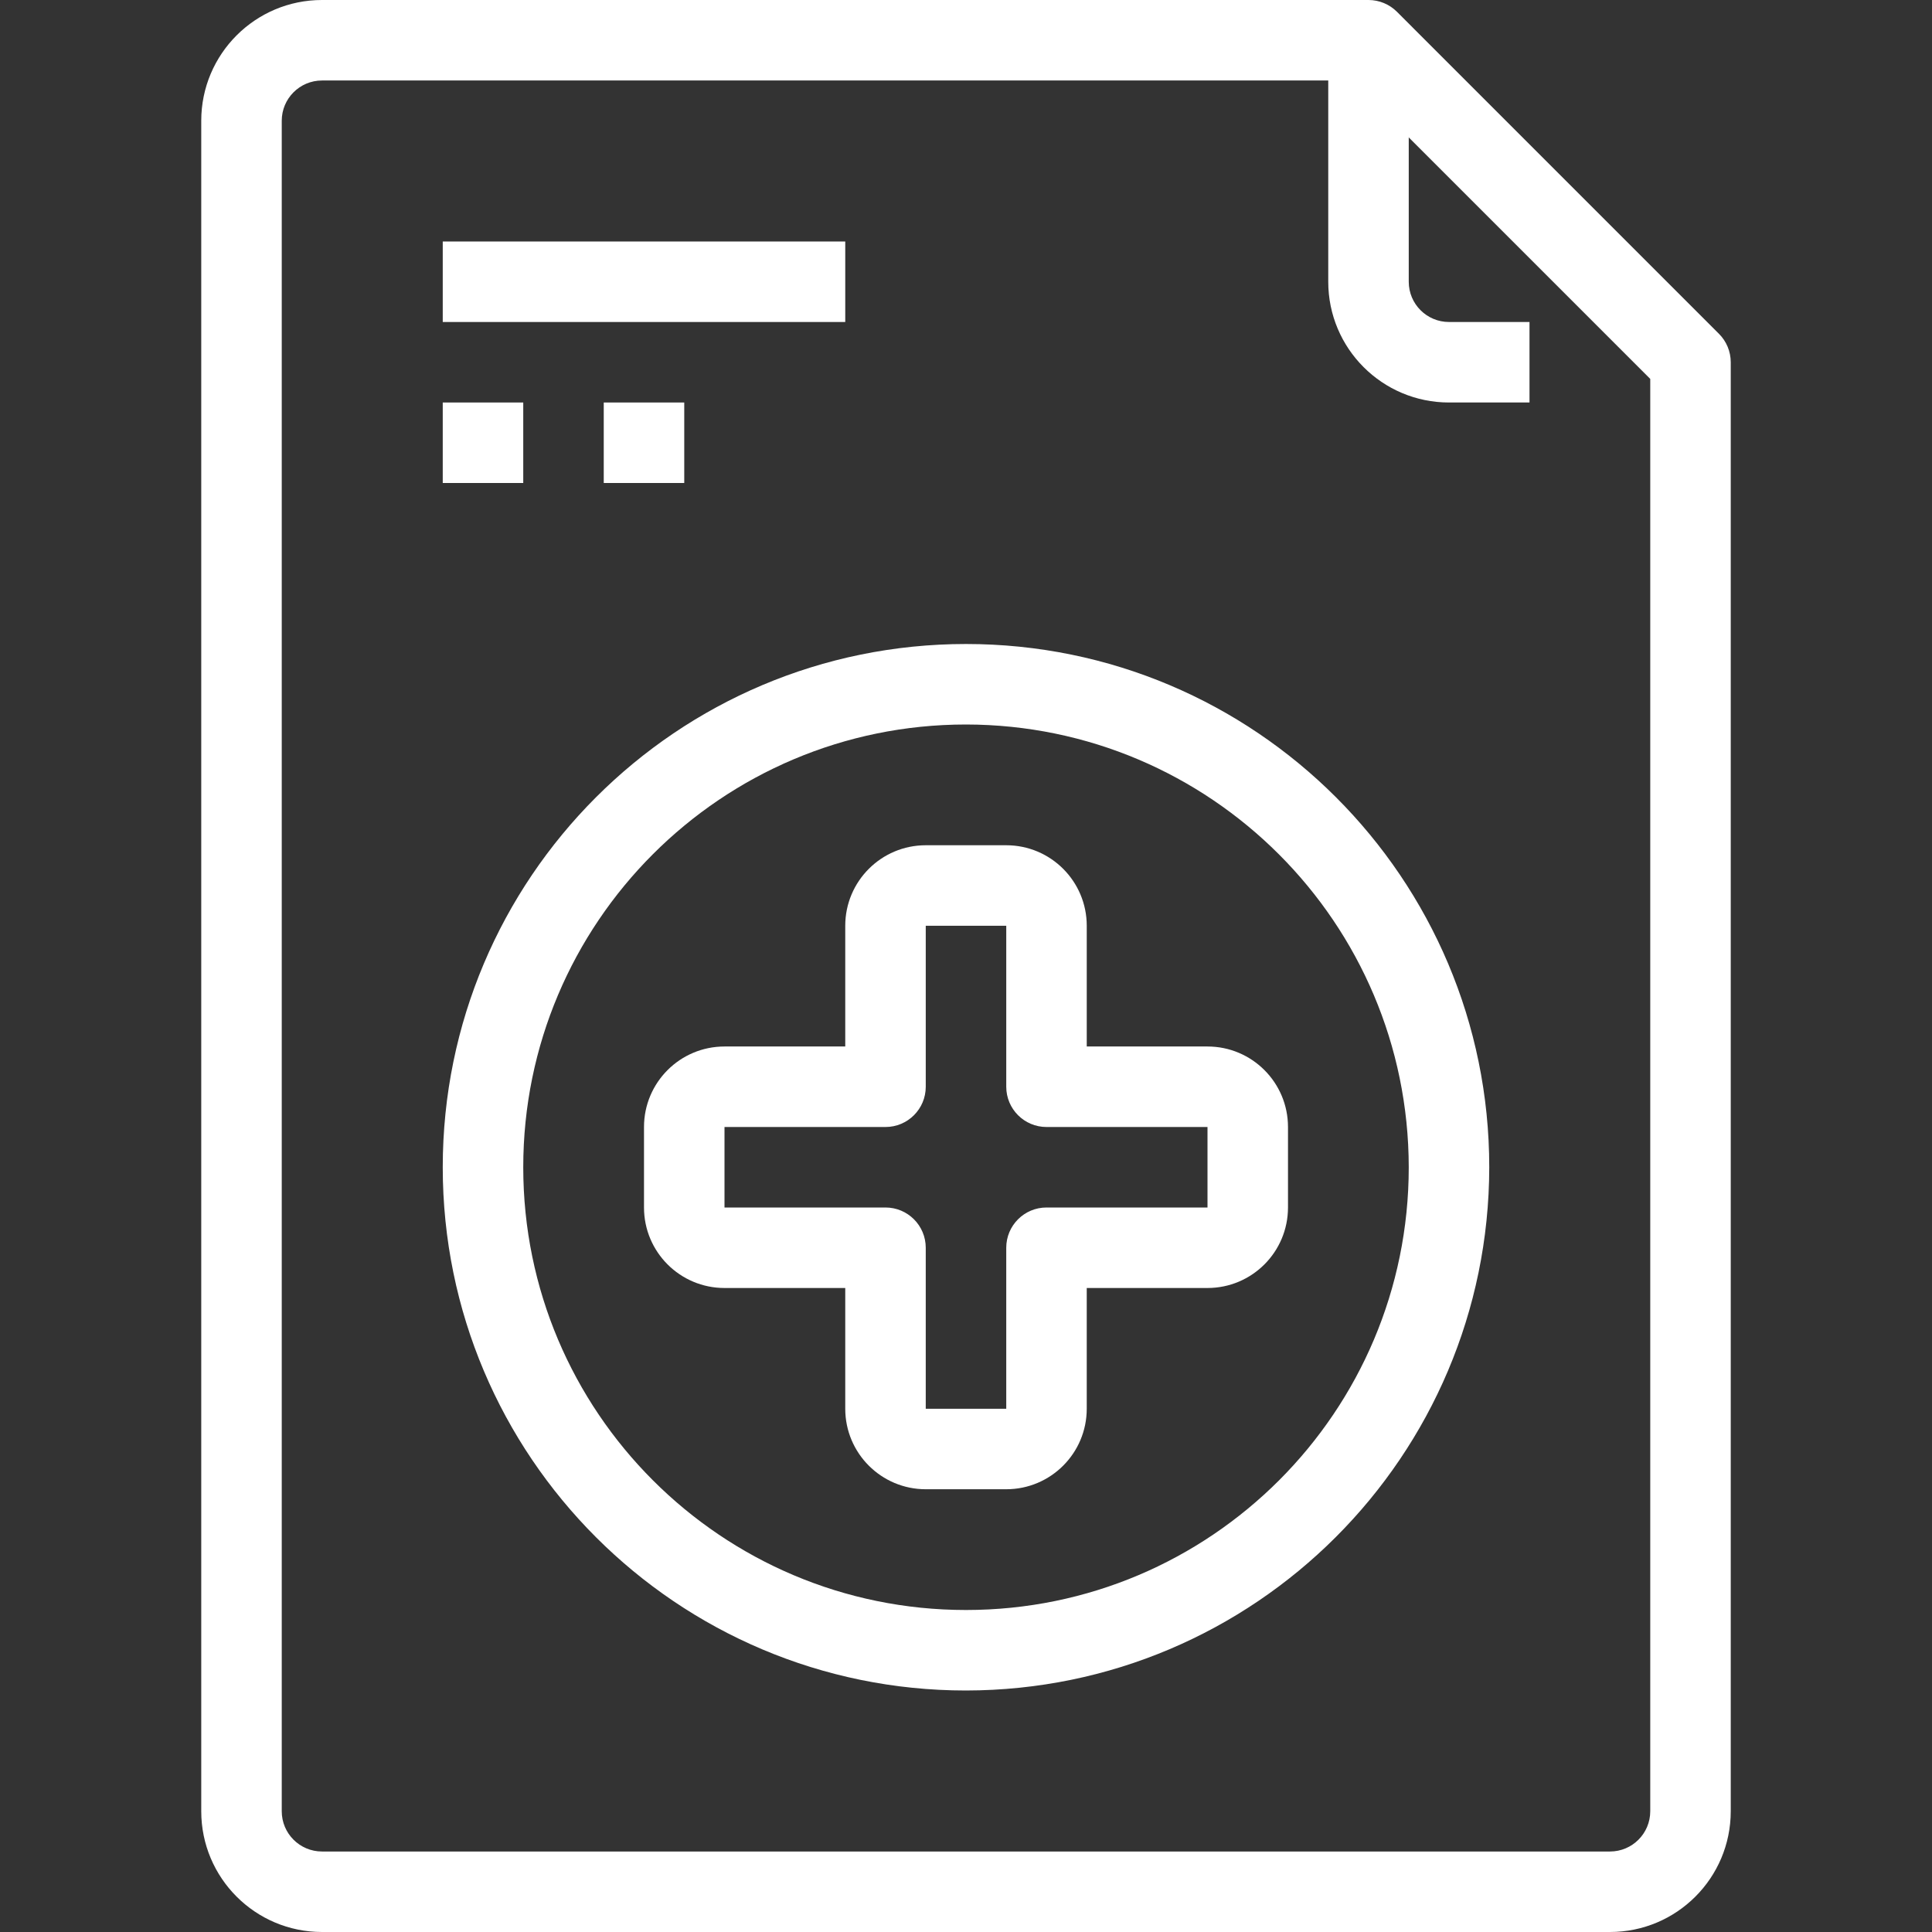
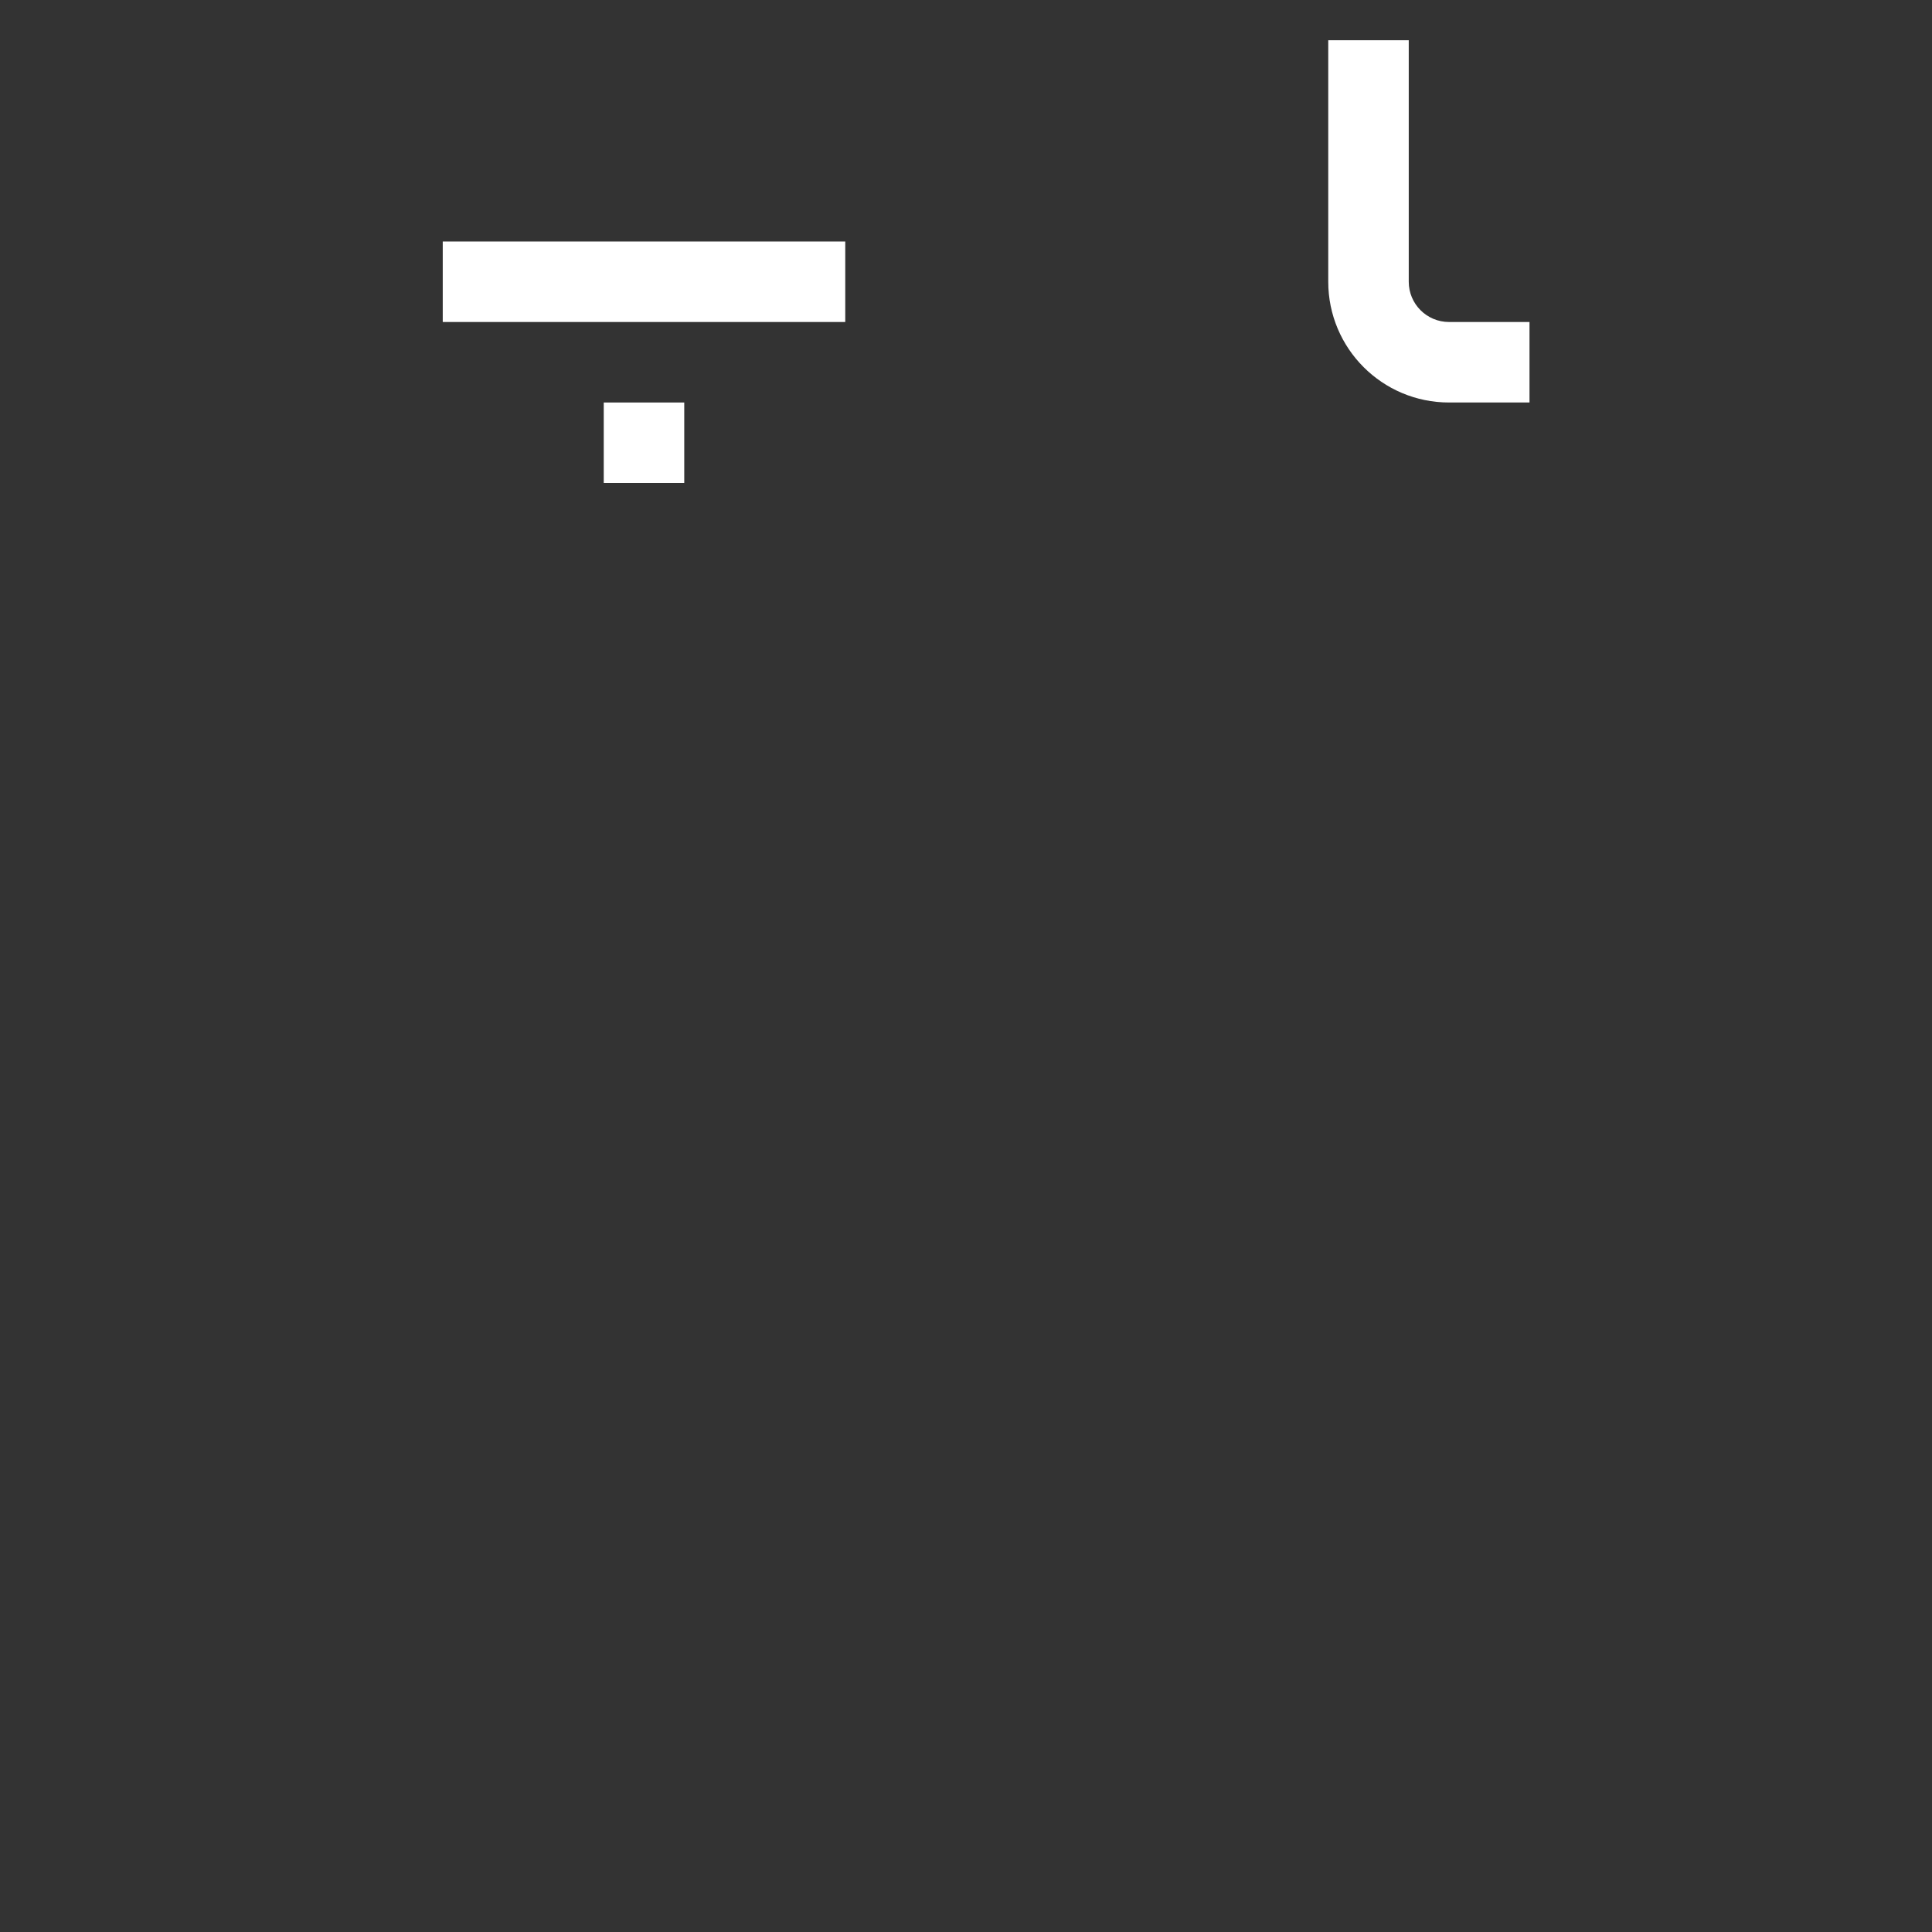
<svg xmlns="http://www.w3.org/2000/svg" version="1.1" id="Capa_1" x="0px" y="0px" viewBox="0 0 512 512" style="enable-background:new 0 0 512 512;" xml:space="preserve" width="512px" height="512px">
  <rect x="0" y="0" width="512" height="512" fill="#333333" stroke="none" />
  <g>
    <g>
      <g>
        <rect x="117.333" y="64" width="106.667" height="21.333" data-original="#000000" class="active-path" data-old_color="#000000" fill="#FFFFFF" />
      </g>
    </g>
    <g>
      <g>
-         <rect x="117.333" y="106.667" width="21.333" height="21.333" data-original="#000000" class="active-path" data-old_color="#000000" fill="#FFFFFF" />
-       </g>
+         </g>
    </g>
    <g>
      <g>
        <rect x="160" y="106.667" width="21.333" height="21.333" data-original="#000000" class="active-path" data-old_color="#000000" fill="#FFFFFF" />
      </g>
    </g>
    <g>
      <g>
-         <path d="M455.541,88.459L370.208,3.125c-2-2-4.713-3.125-7.541-3.125H85.333c-17.673,0-32,14.327-32,32v448    c0,17.673,14.327,32,32,32h341.333c17.673,0,32-14.327,32-32V96C458.666,93.171,457.542,90.459,455.541,88.459z M437.333,480    c0,5.891-4.776,10.667-10.667,10.667H85.333c-5.891,0-10.667-4.776-10.667-10.667V32c0-5.891,4.776-10.667,10.667-10.667    l272.917,0l79.083,79.083V480z" data-original="#000000" class="active-path" data-old_color="#000000" fill="#FFFFFF" />
-       </g>
+         </g>
    </g>
    <g>
      <g>
        <path d="M384,85.333c-5.891,0-10.667-4.776-10.667-10.667v-64H352v64c0,17.673,14.327,32,32,32h21.333V85.333H384z" data-original="#000000" class="active-path" data-old_color="#000000" fill="#FFFFFF" />
      </g>
    </g>
    <g>
      <g>
-         <path d="M256,170.667c-76.583,0-138.667,62.083-138.667,138.667C117.333,385.917,179.416,448,256,448    c76.547-0.088,138.578-62.12,138.667-138.667C394.667,232.75,332.583,170.667,256,170.667z M256,426.667    c-64.801,0-117.333-52.532-117.333-117.333S191.199,192,256,192c64.77,0.076,117.257,52.564,117.333,117.333    C373.333,374.135,320.801,426.667,256,426.667z" data-original="#000000" class="active-path" data-old_color="#000000" fill="#FFFFFF" />
-       </g>
+         </g>
    </g>
    <g>
      <g>
-         <path d="M320,277.333h-32v-32c0-11.782-9.551-21.333-21.333-21.333h-21.333C233.551,224,224,233.551,224,245.333v32h-32    c-11.782,0-21.333,9.551-21.333,21.333V320c0,11.782,9.551,21.333,21.333,21.333h32v32c0,11.782,9.551,21.333,21.333,21.333    h21.333c11.782,0,21.333-9.551,21.333-21.333v-32h32c11.782,0,21.333-9.551,21.333-21.333v-21.333    C341.333,286.885,331.782,277.333,320,277.333z M320,320h-42.667c-5.891,0-10.667,4.776-10.667,10.667v42.667h-21.333v-42.667    c0-5.891-4.776-10.667-10.667-10.667H192v-21.333h42.667c5.891,0,10.667-4.776,10.667-10.667v-42.667h21.333V288    c0,5.891,4.776,10.667,10.667,10.667H320V320z" data-original="#000000" class="active-path" data-old_color="#000000" fill="#FFFFFF" />
-       </g>
+         </g>
    </g>
  </g>
</svg>